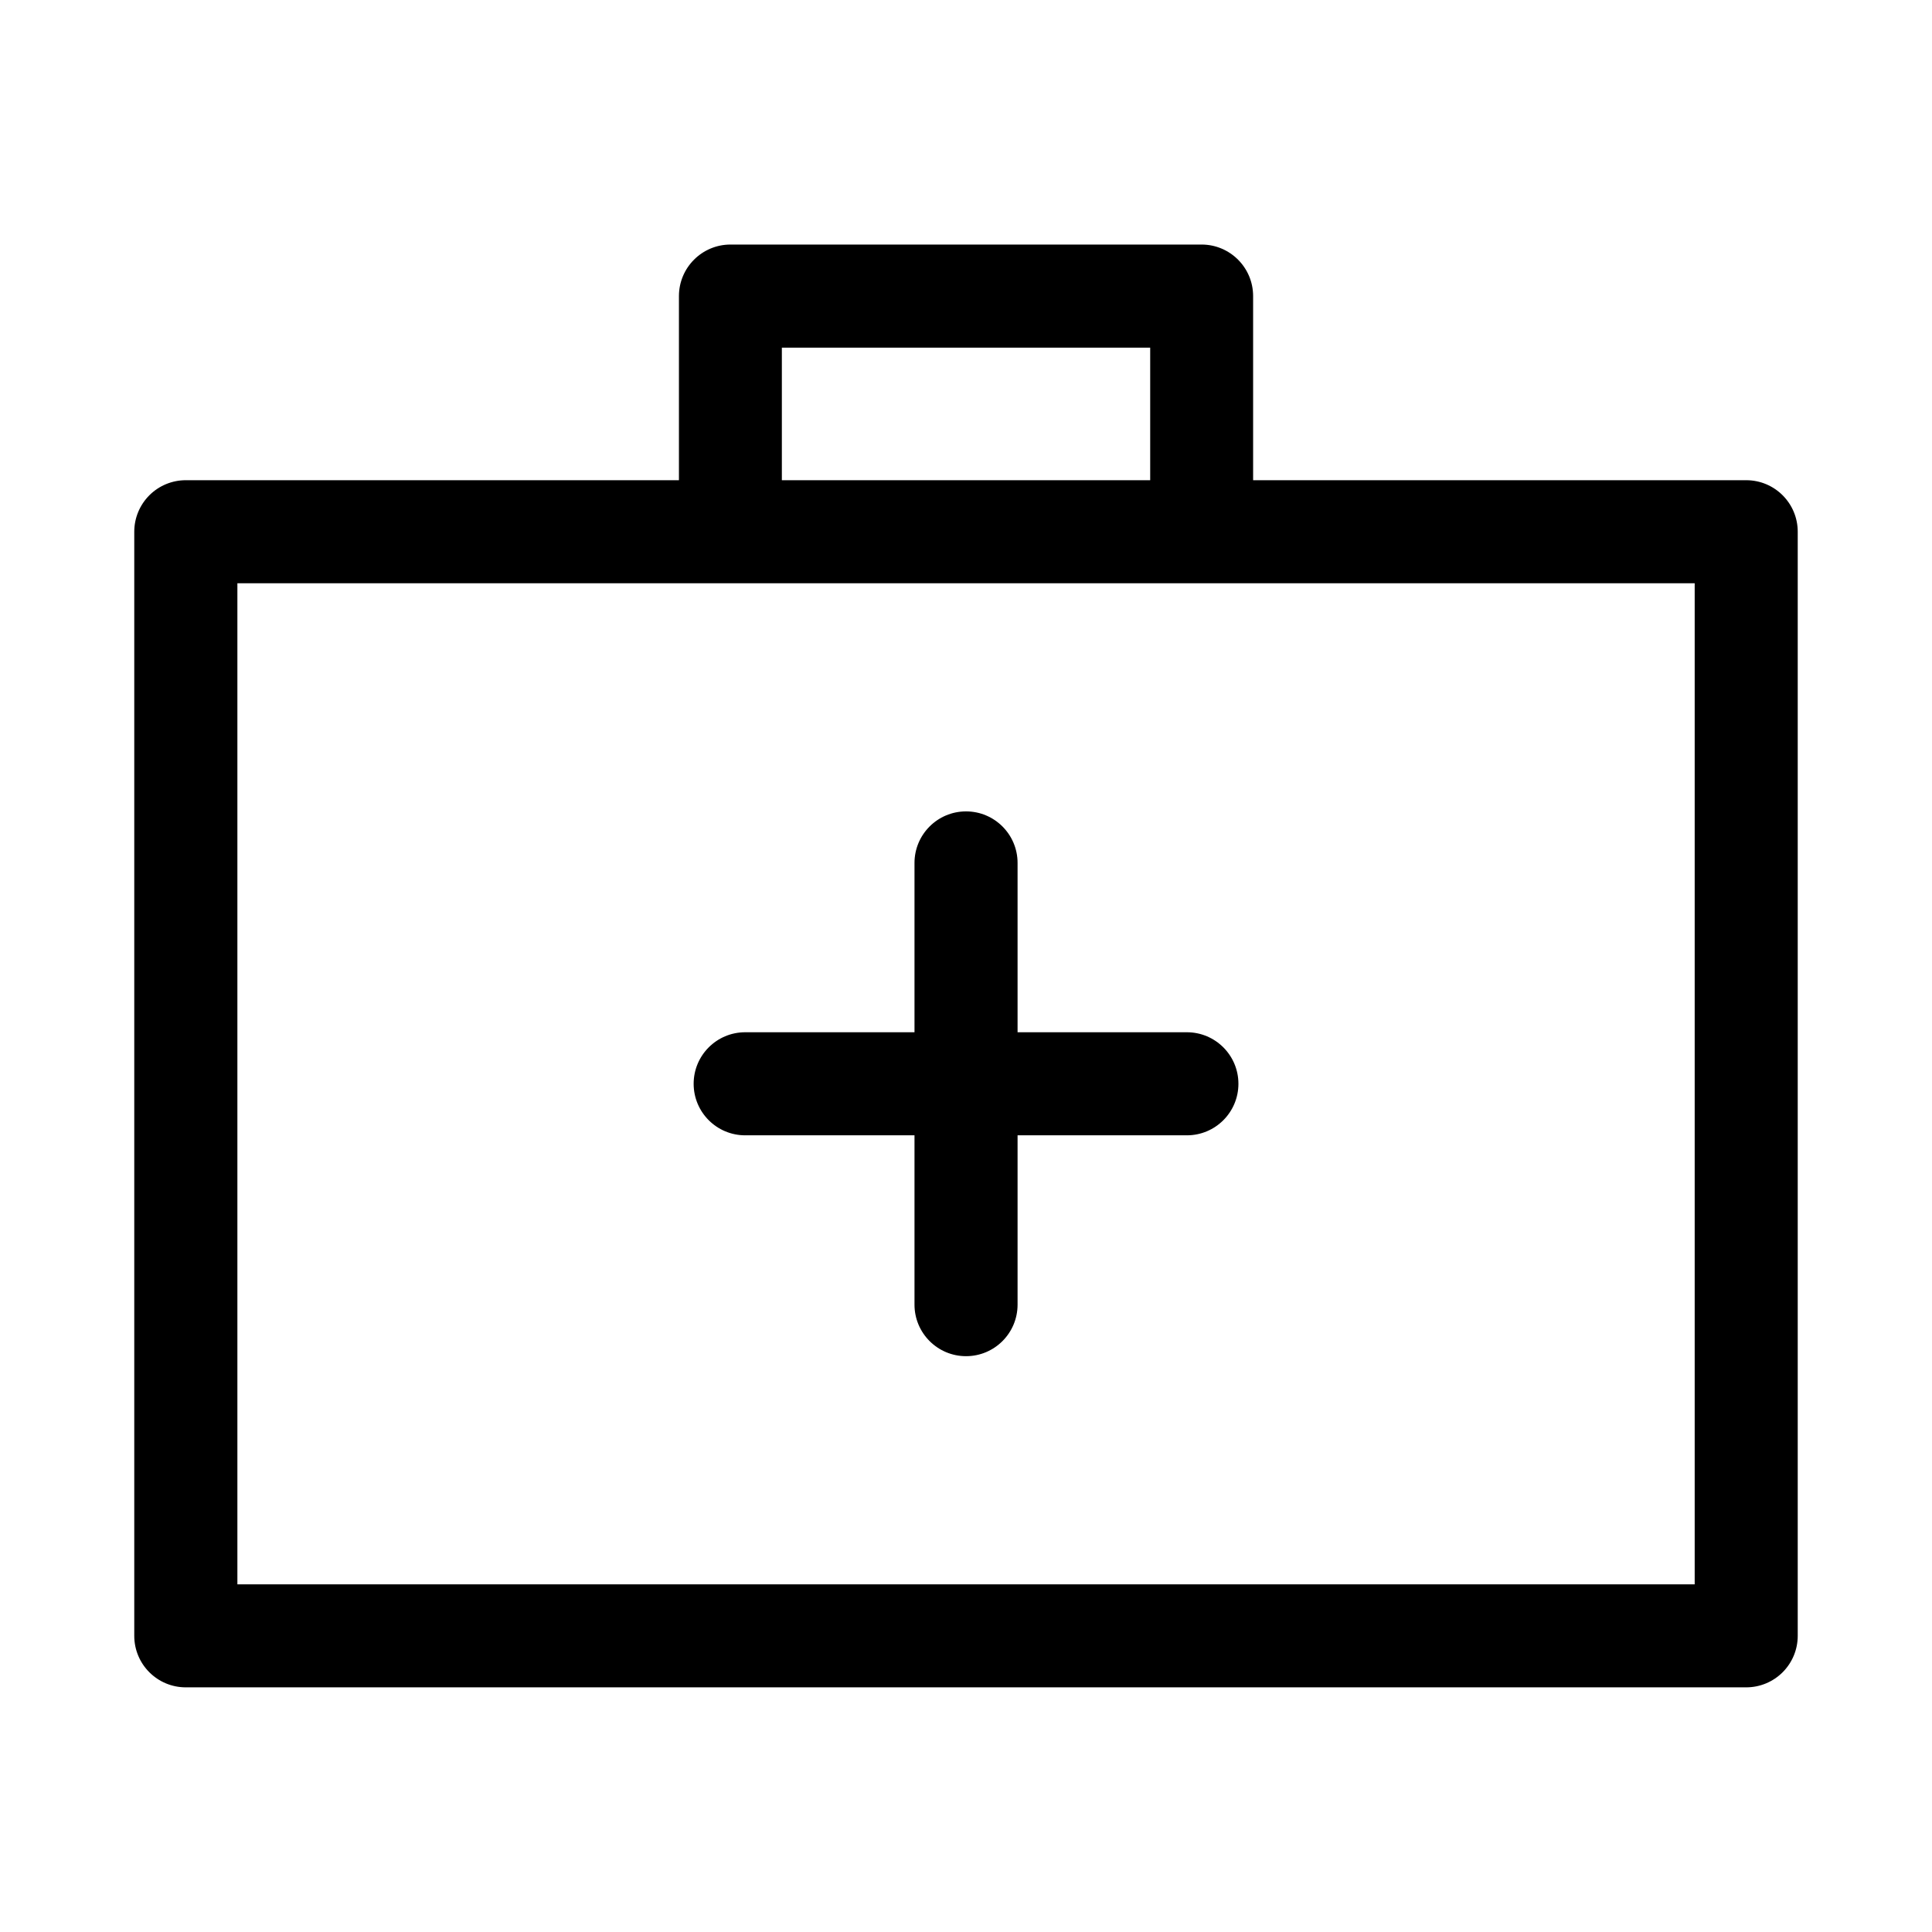
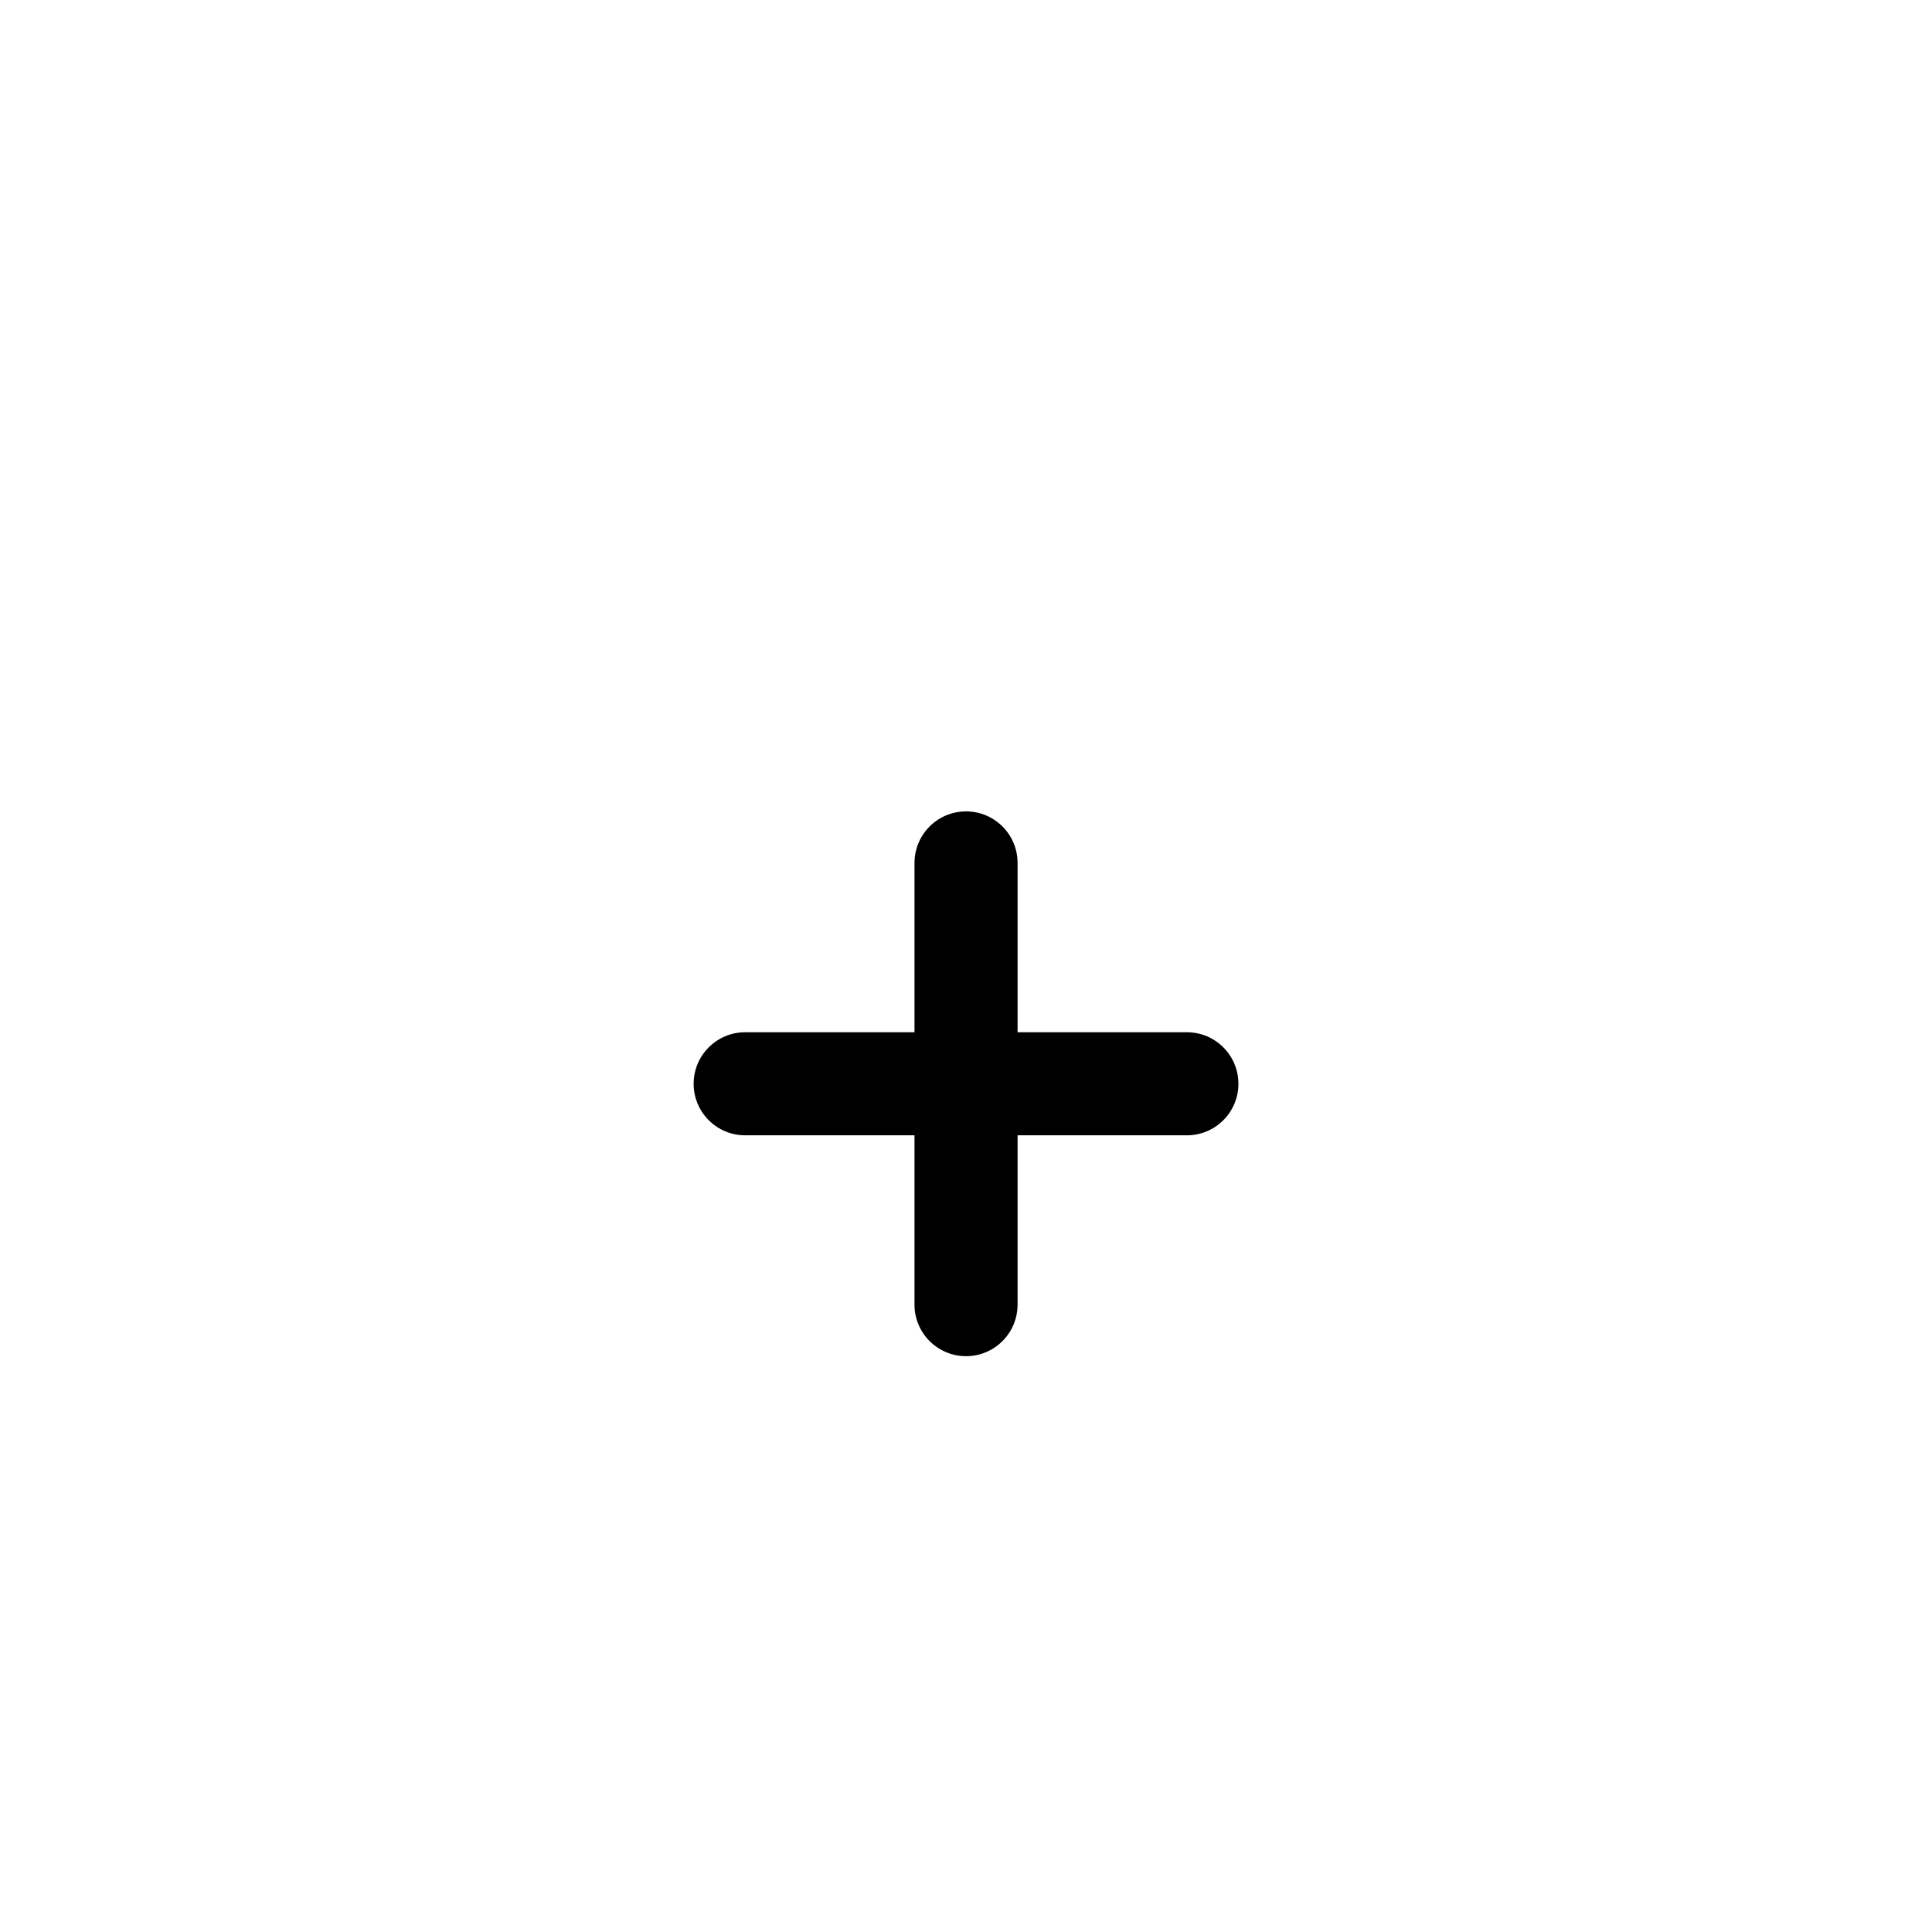
<svg xmlns="http://www.w3.org/2000/svg" fill="#000000" width="800px" height="800px" version="1.1" viewBox="144 144 512 512">
  <g fill-rule="evenodd">
-     <path d="m606.77 271.26h-130.68v-48.805c-0.008-7.535-6.117-13.641-13.652-13.648h-124.86c-7.535 0.008-13.641 6.113-13.652 13.648v48.805h-130.68c-3.621-0.004-7.098 1.434-9.66 3.992-2.562 2.562-4.004 6.035-4.004 9.66v292.6c0 7.539 6.109 13.652 13.648 13.652h413.54c3.621 0 7.09-1.441 9.652-4 2.559-2.559 3.996-6.031 3.996-9.652v-292.6c0-7.539-6.109-13.652-13.648-13.652zm-255.57-35.125h97.613v35.125h-97.613zm241.91 327.73h-386.2v-265.29h386.2z" />
    <path d="m341.48 444.87h44.871v44.871c0 7.543 6.117 13.66 13.66 13.66 7.543 0 13.656-6.117 13.656-13.66v-44.871h44.871c7.543 0 13.656-6.113 13.656-13.656 0-7.543-6.113-13.656-13.656-13.656h-44.871v-44.871c0-7.543-6.113-13.66-13.656-13.66-7.543 0-13.66 6.117-13.66 13.66v44.871h-44.871c-7.543 0-13.656 6.113-13.656 13.656 0 7.543 6.113 13.656 13.656 13.656z" />
  </g>
</svg>